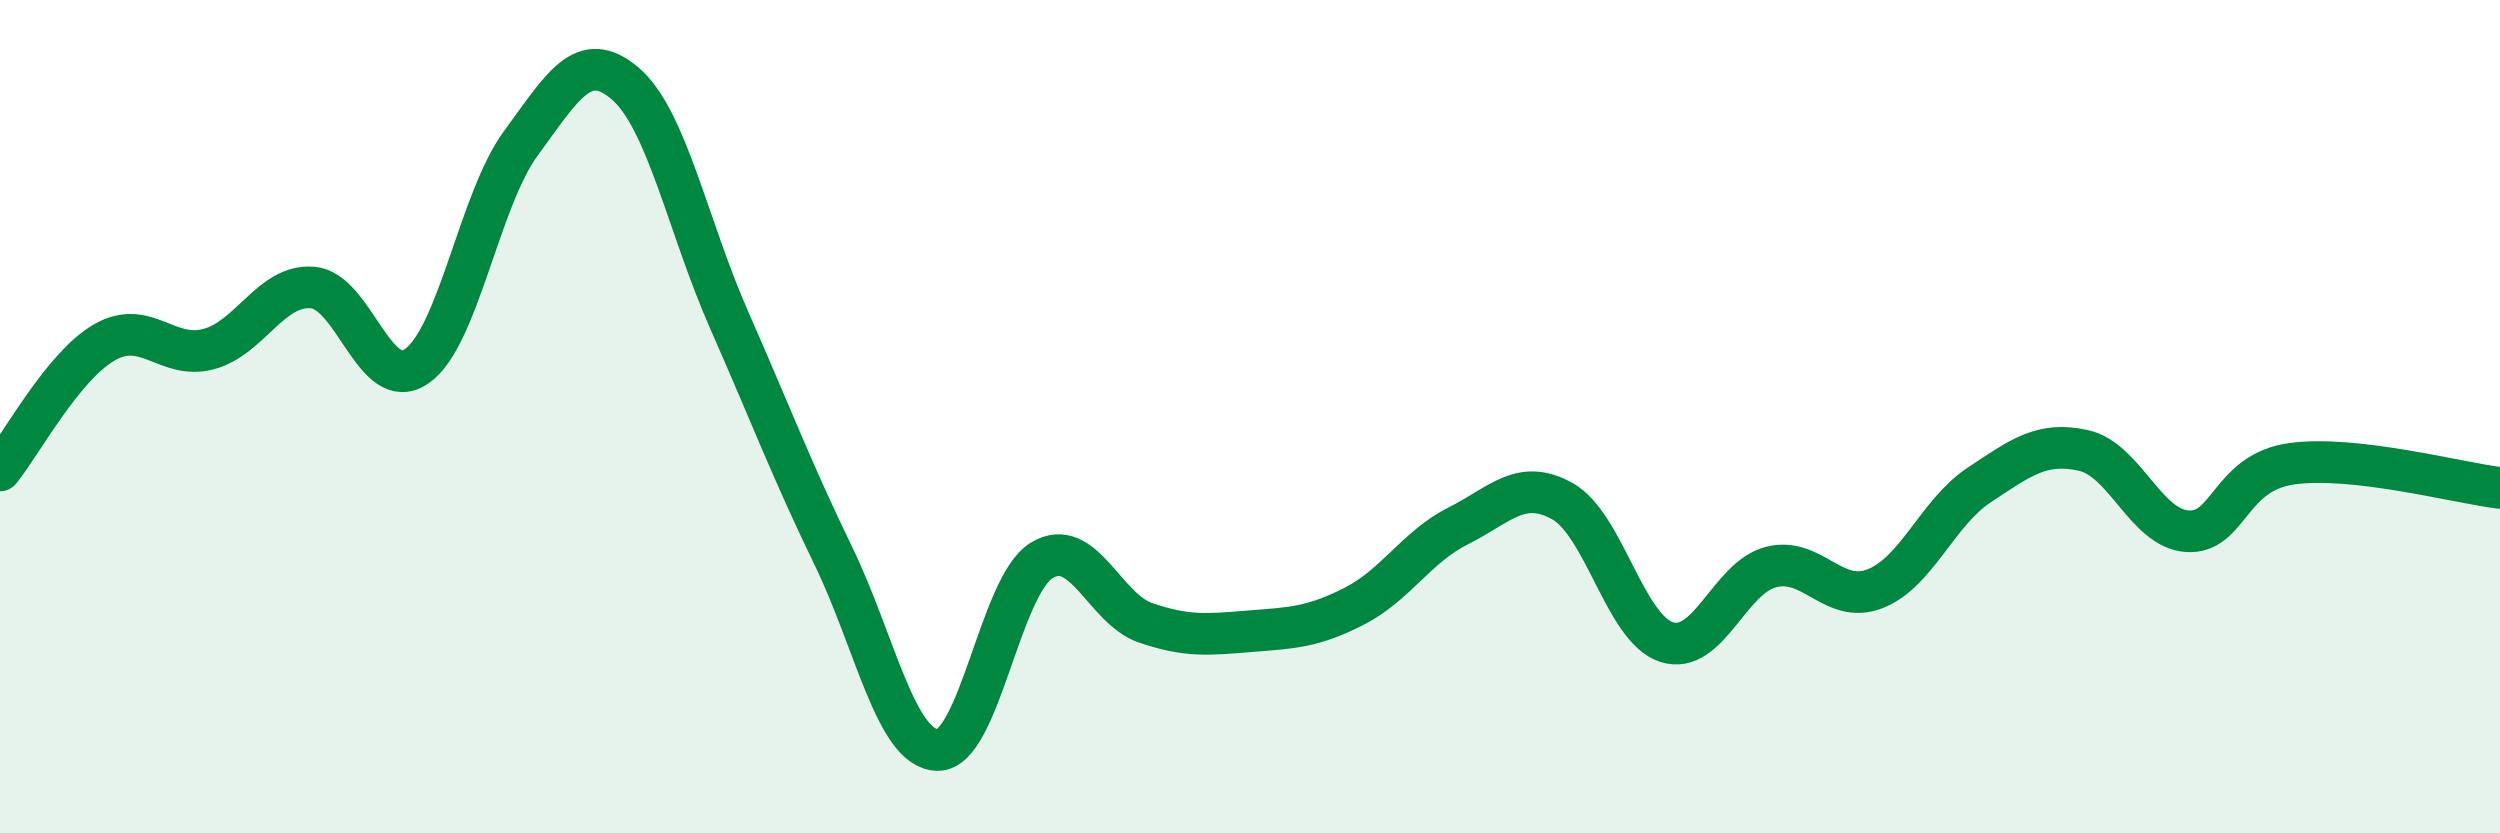
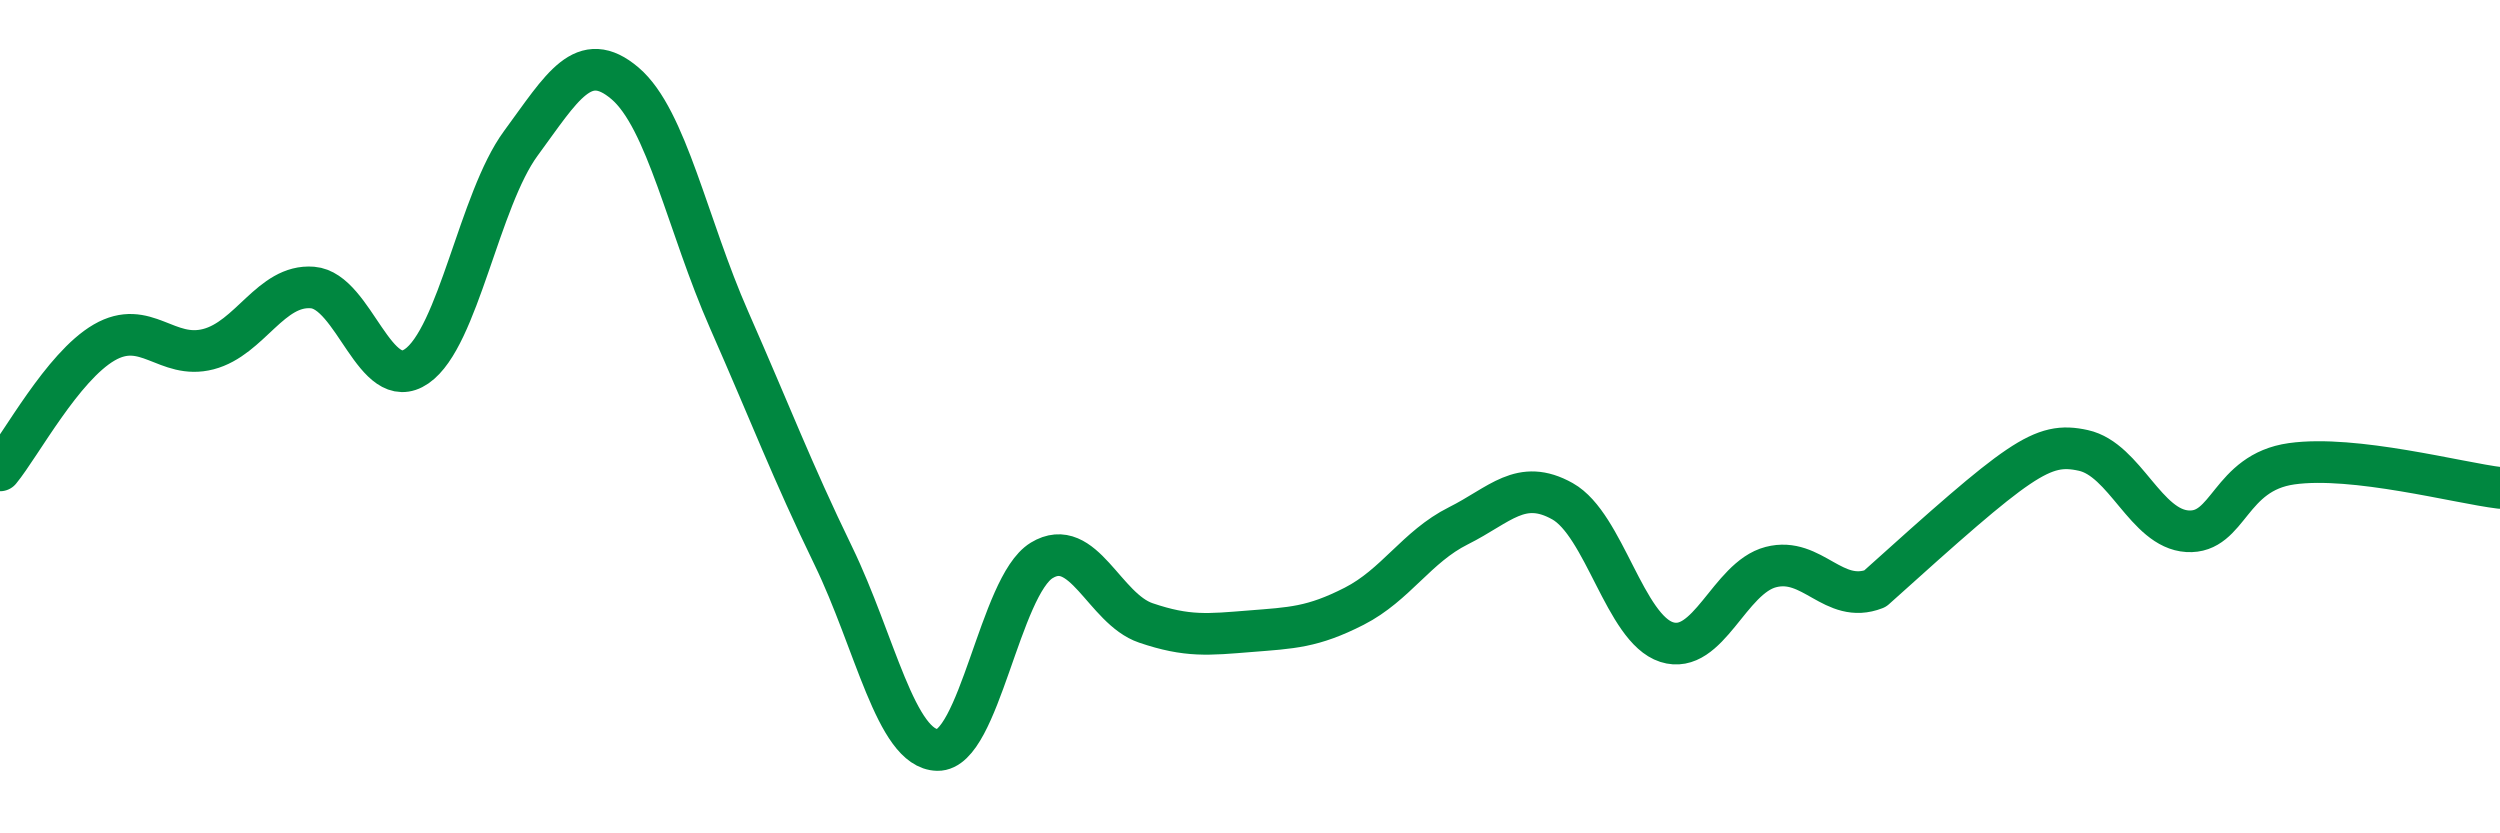
<svg xmlns="http://www.w3.org/2000/svg" width="60" height="20" viewBox="0 0 60 20">
-   <path d="M 0,11.29 C 0.5,10.68 1.5,8.8 2.5,8.22 C 3.5,7.64 4,8.64 5,8.38 C 6,8.12 6.5,6.82 7.5,6.9 C 8.5,6.98 9,9.48 10,8.79 C 11,8.1 11.5,4.8 12.5,3.44 C 13.5,2.08 14,1.15 15,2 C 16,2.85 16.5,5.41 17.5,7.68 C 18.5,9.95 19,11.28 20,13.34 C 21,15.4 21.5,17.98 22.5,18 C 23.5,18.02 24,14.06 25,13.45 C 26,12.84 26.5,14.61 27.5,14.95 C 28.5,15.29 29,15.23 30,15.15 C 31,15.07 31.5,15.06 32.5,14.55 C 33.5,14.04 34,13.12 35,12.62 C 36,12.12 36.5,11.47 37.5,12.03 C 38.5,12.59 39,15.09 40,15.41 C 41,15.73 41.5,13.87 42.5,13.61 C 43.5,13.35 44,14.52 45,14.13 C 46,13.74 46.5,12.3 47.5,11.64 C 48.5,10.98 49,10.59 50,10.81 C 51,11.03 51.5,12.69 52.5,12.75 C 53.5,12.81 53.5,11.34 55,11.13 C 56.5,10.92 59,11.59 60,11.71L60 20L0 20Z" fill="#008740" opacity="0.1" stroke-linecap="round" stroke-linejoin="round" />
-   <path d="M 0,11.29 C 0.5,10.68 1.5,8.8 2.5,8.22 C 3.5,7.64 4,8.64 5,8.38 C 6,8.12 6.5,6.82 7.5,6.9 C 8.5,6.98 9,9.48 10,8.79 C 11,8.1 11.5,4.8 12.5,3.44 C 13.5,2.08 14,1.15 15,2 C 16,2.85 16.5,5.41 17.5,7.68 C 18.5,9.95 19,11.28 20,13.34 C 21,15.4 21.5,17.98 22.5,18 C 23.5,18.02 24,14.06 25,13.45 C 26,12.84 26.5,14.61 27.5,14.95 C 28.5,15.29 29,15.23 30,15.15 C 31,15.07 31.5,15.06 32.5,14.55 C 33.5,14.04 34,13.12 35,12.62 C 36,12.12 36.5,11.47 37.5,12.03 C 38.5,12.59 39,15.09 40,15.41 C 41,15.73 41.5,13.87 42.5,13.61 C 43.5,13.35 44,14.52 45,14.13 C 46,13.74 46.5,12.3 47.5,11.64 C 48.5,10.98 49,10.59 50,10.81 C 51,11.03 51.5,12.69 52.5,12.75 C 53.5,12.81 53.5,11.34 55,11.13 C 56.5,10.92 59,11.59 60,11.71" stroke="#008740" stroke-width="1" fill="none" stroke-linecap="round" stroke-linejoin="round" />
+   <path d="M 0,11.29 C 0.5,10.68 1.5,8.8 2.5,8.22 C 3.5,7.64 4,8.64 5,8.38 C 6,8.12 6.5,6.82 7.5,6.9 C 8.5,6.98 9,9.48 10,8.79 C 11,8.1 11.5,4.8 12.5,3.44 C 13.5,2.08 14,1.15 15,2 C 16,2.85 16.5,5.41 17.5,7.68 C 18.5,9.95 19,11.28 20,13.34 C 21,15.4 21.5,17.98 22.5,18 C 23.5,18.02 24,14.06 25,13.45 C 26,12.84 26.5,14.61 27.5,14.95 C 28.5,15.29 29,15.23 30,15.15 C 31,15.07 31.5,15.06 32.5,14.55 C 33.5,14.04 34,13.12 35,12.62 C 36,12.12 36.5,11.47 37.5,12.03 C 38.5,12.59 39,15.09 40,15.41 C 41,15.73 41.5,13.87 42.5,13.61 C 43.5,13.35 44,14.52 45,14.13 C 48.5,10.98 49,10.59 50,10.81 C 51,11.03 51.5,12.69 52.5,12.75 C 53.5,12.81 53.5,11.34 55,11.13 C 56.5,10.92 59,11.59 60,11.71" stroke="#008740" stroke-width="1" fill="none" stroke-linecap="round" stroke-linejoin="round" />
</svg>